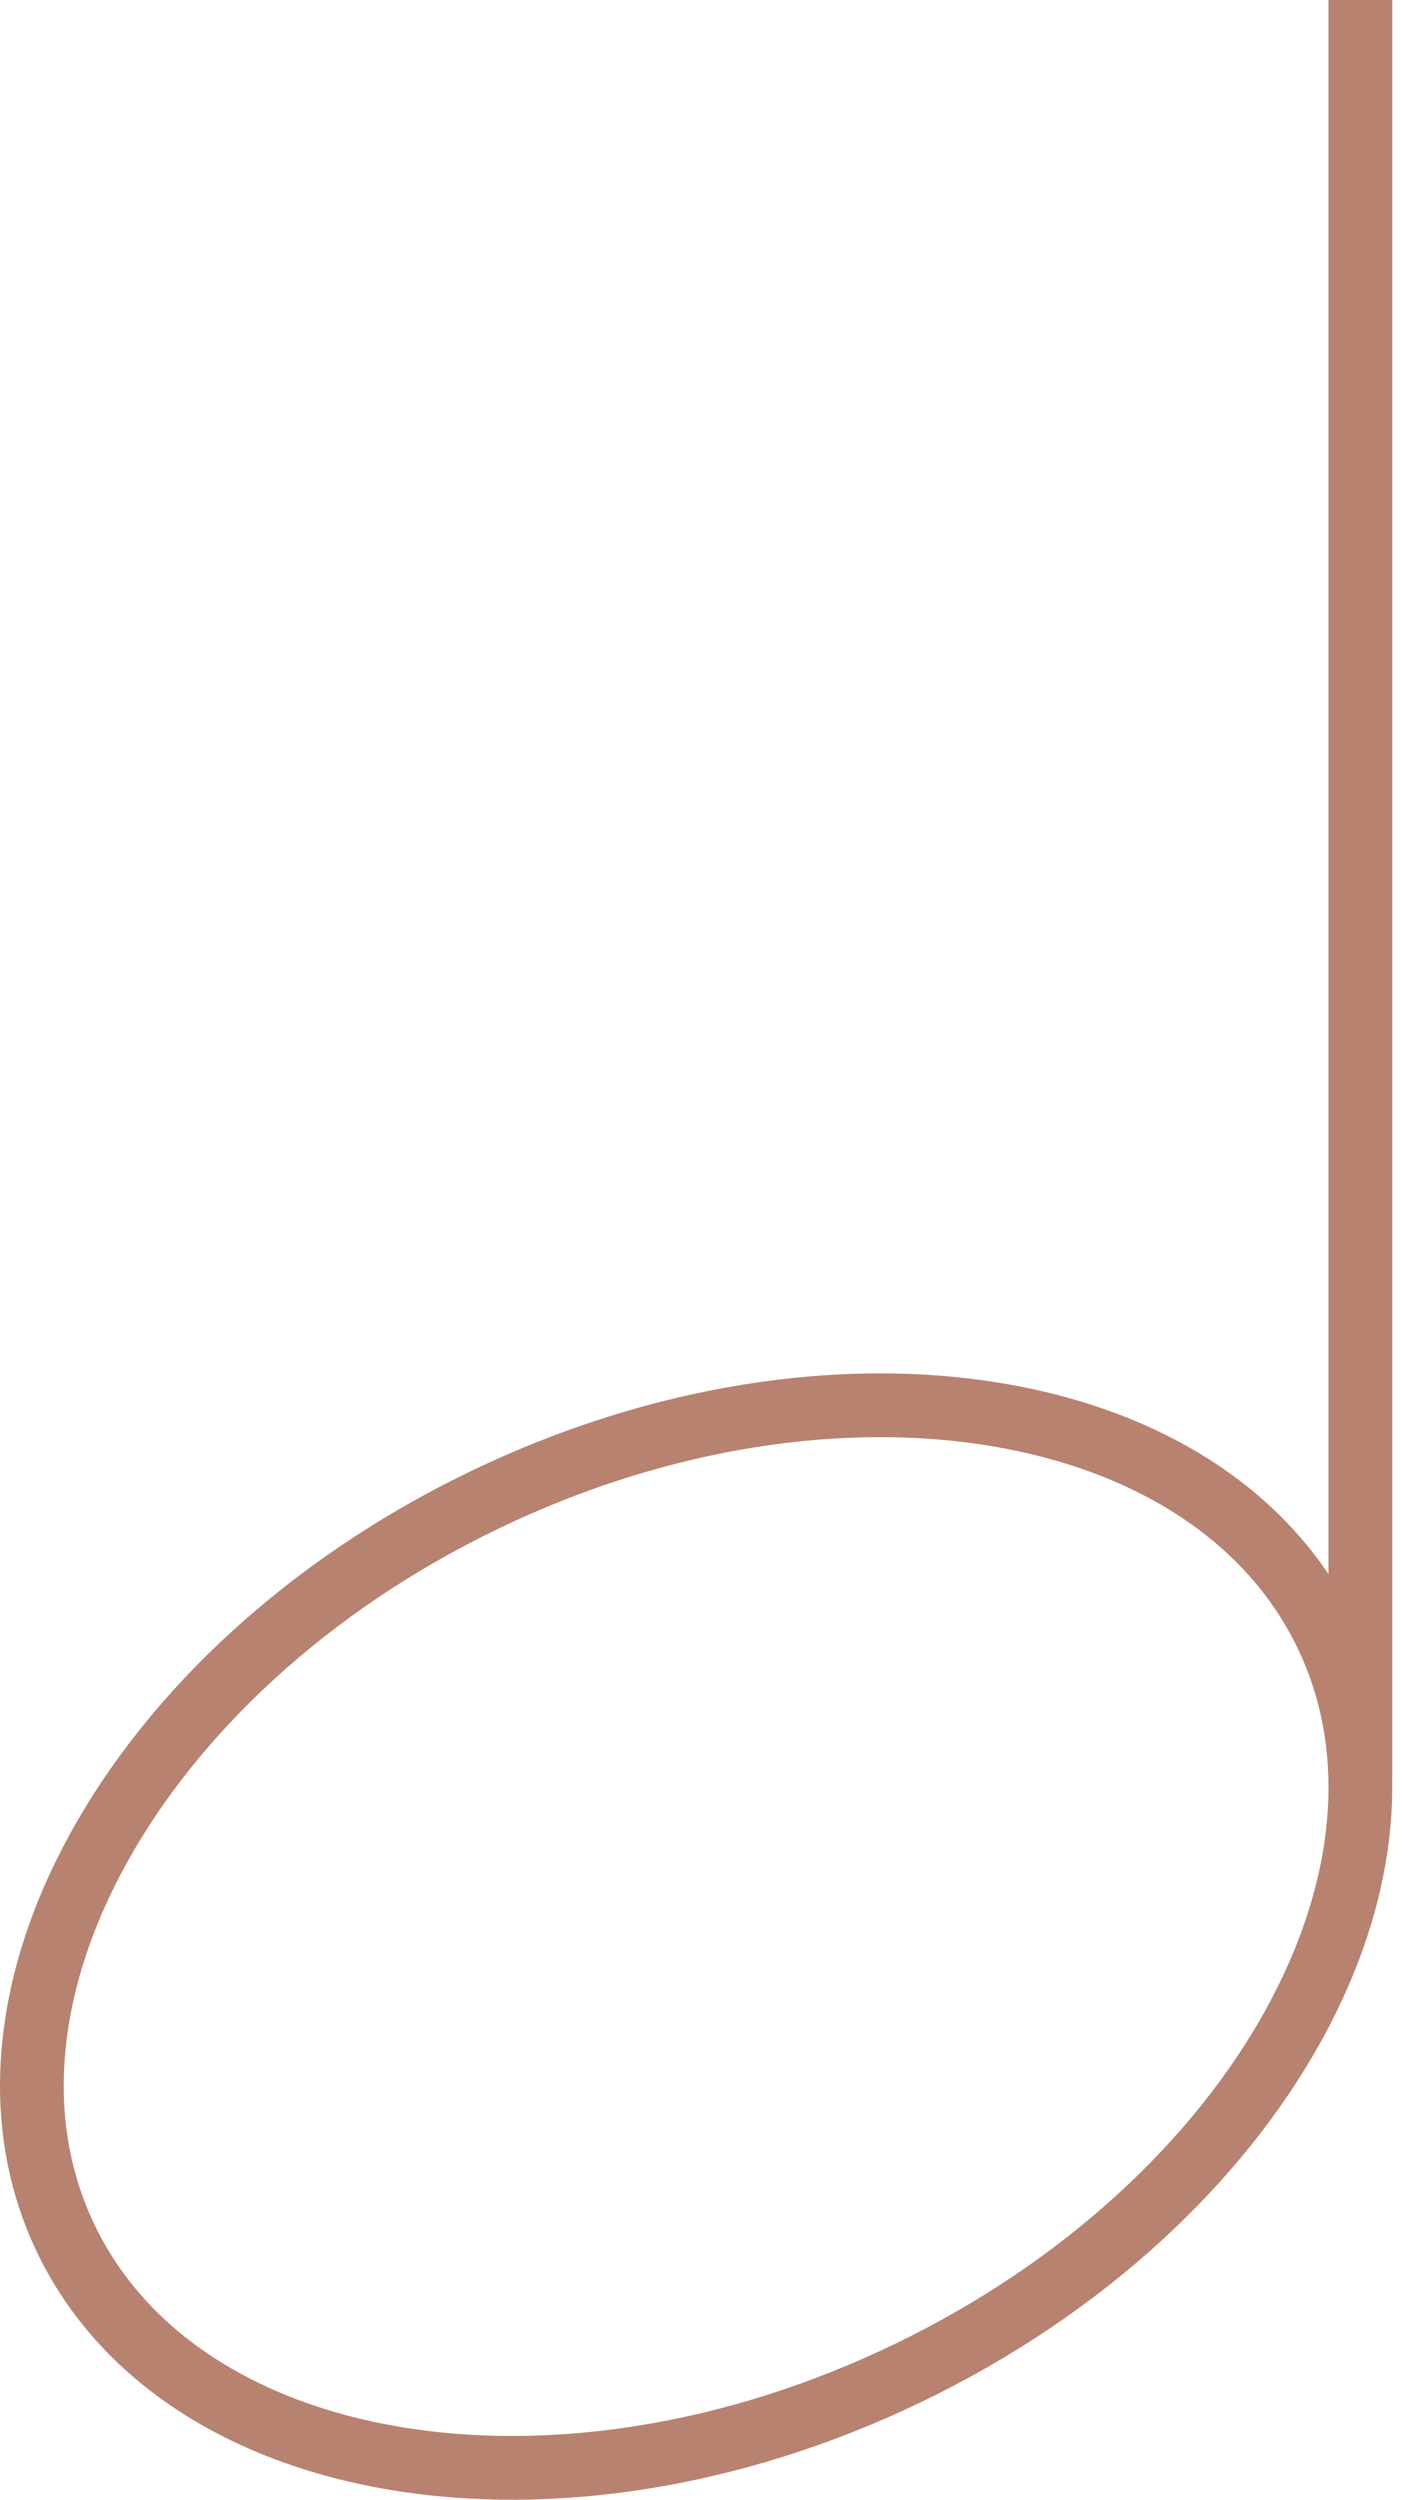
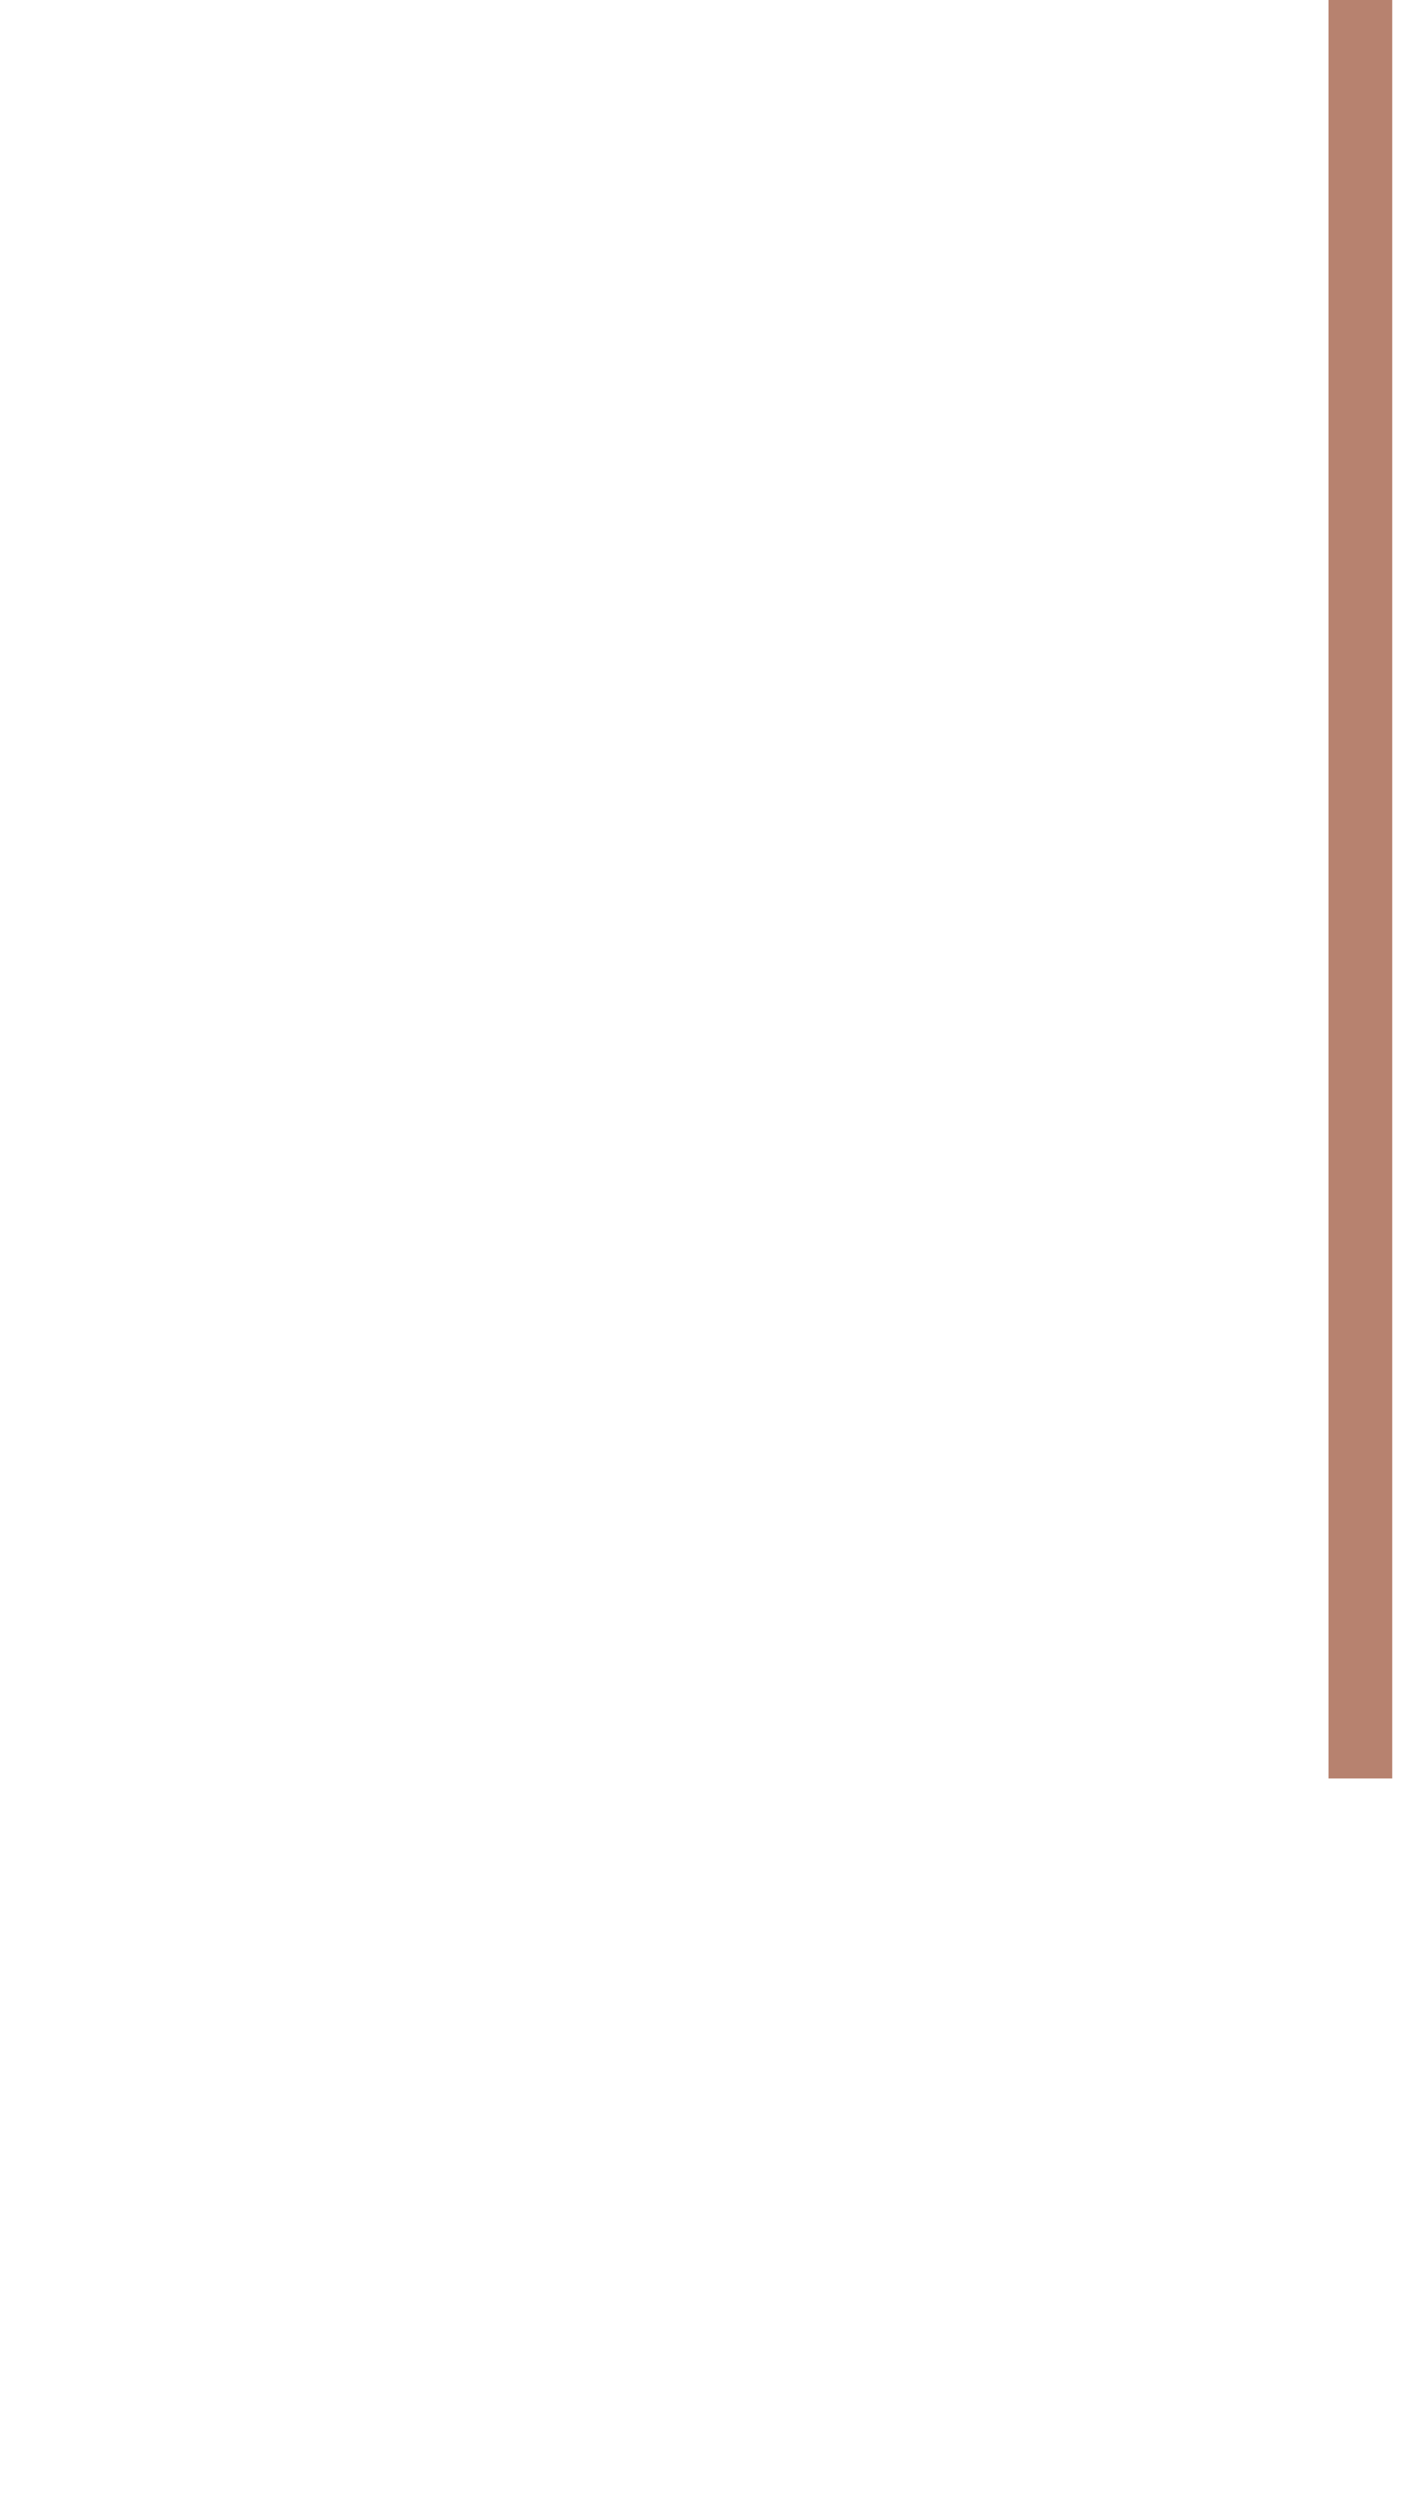
<svg xmlns="http://www.w3.org/2000/svg" width="110" height="196" viewBox="0 0 110 196" fill="none">
-   <path d="M104.011 128.038c4.446 9.143 3.333 20.169-2.529 30.774-5.858 10.599-16.371 20.565-30.222 27.243-13.85 6.677-28.224 8.71-40.213 6.711-11.997-2.001-21.378-7.974-25.825-17.12-4.446-9.143-3.332-20.169 2.529-30.774 5.858-10.599 16.371-20.565 30.222-27.243 13.85-6.677 28.225-8.71 40.213-6.711 11.997 2.001 21.378 7.974 25.825 17.12Zm2.723 11.409V0" stroke="#B7826F" stroke-width="5" />
+   <path d="M104.011 128.038Zm2.723 11.409V0" stroke="#B7826F" stroke-width="5" />
</svg>